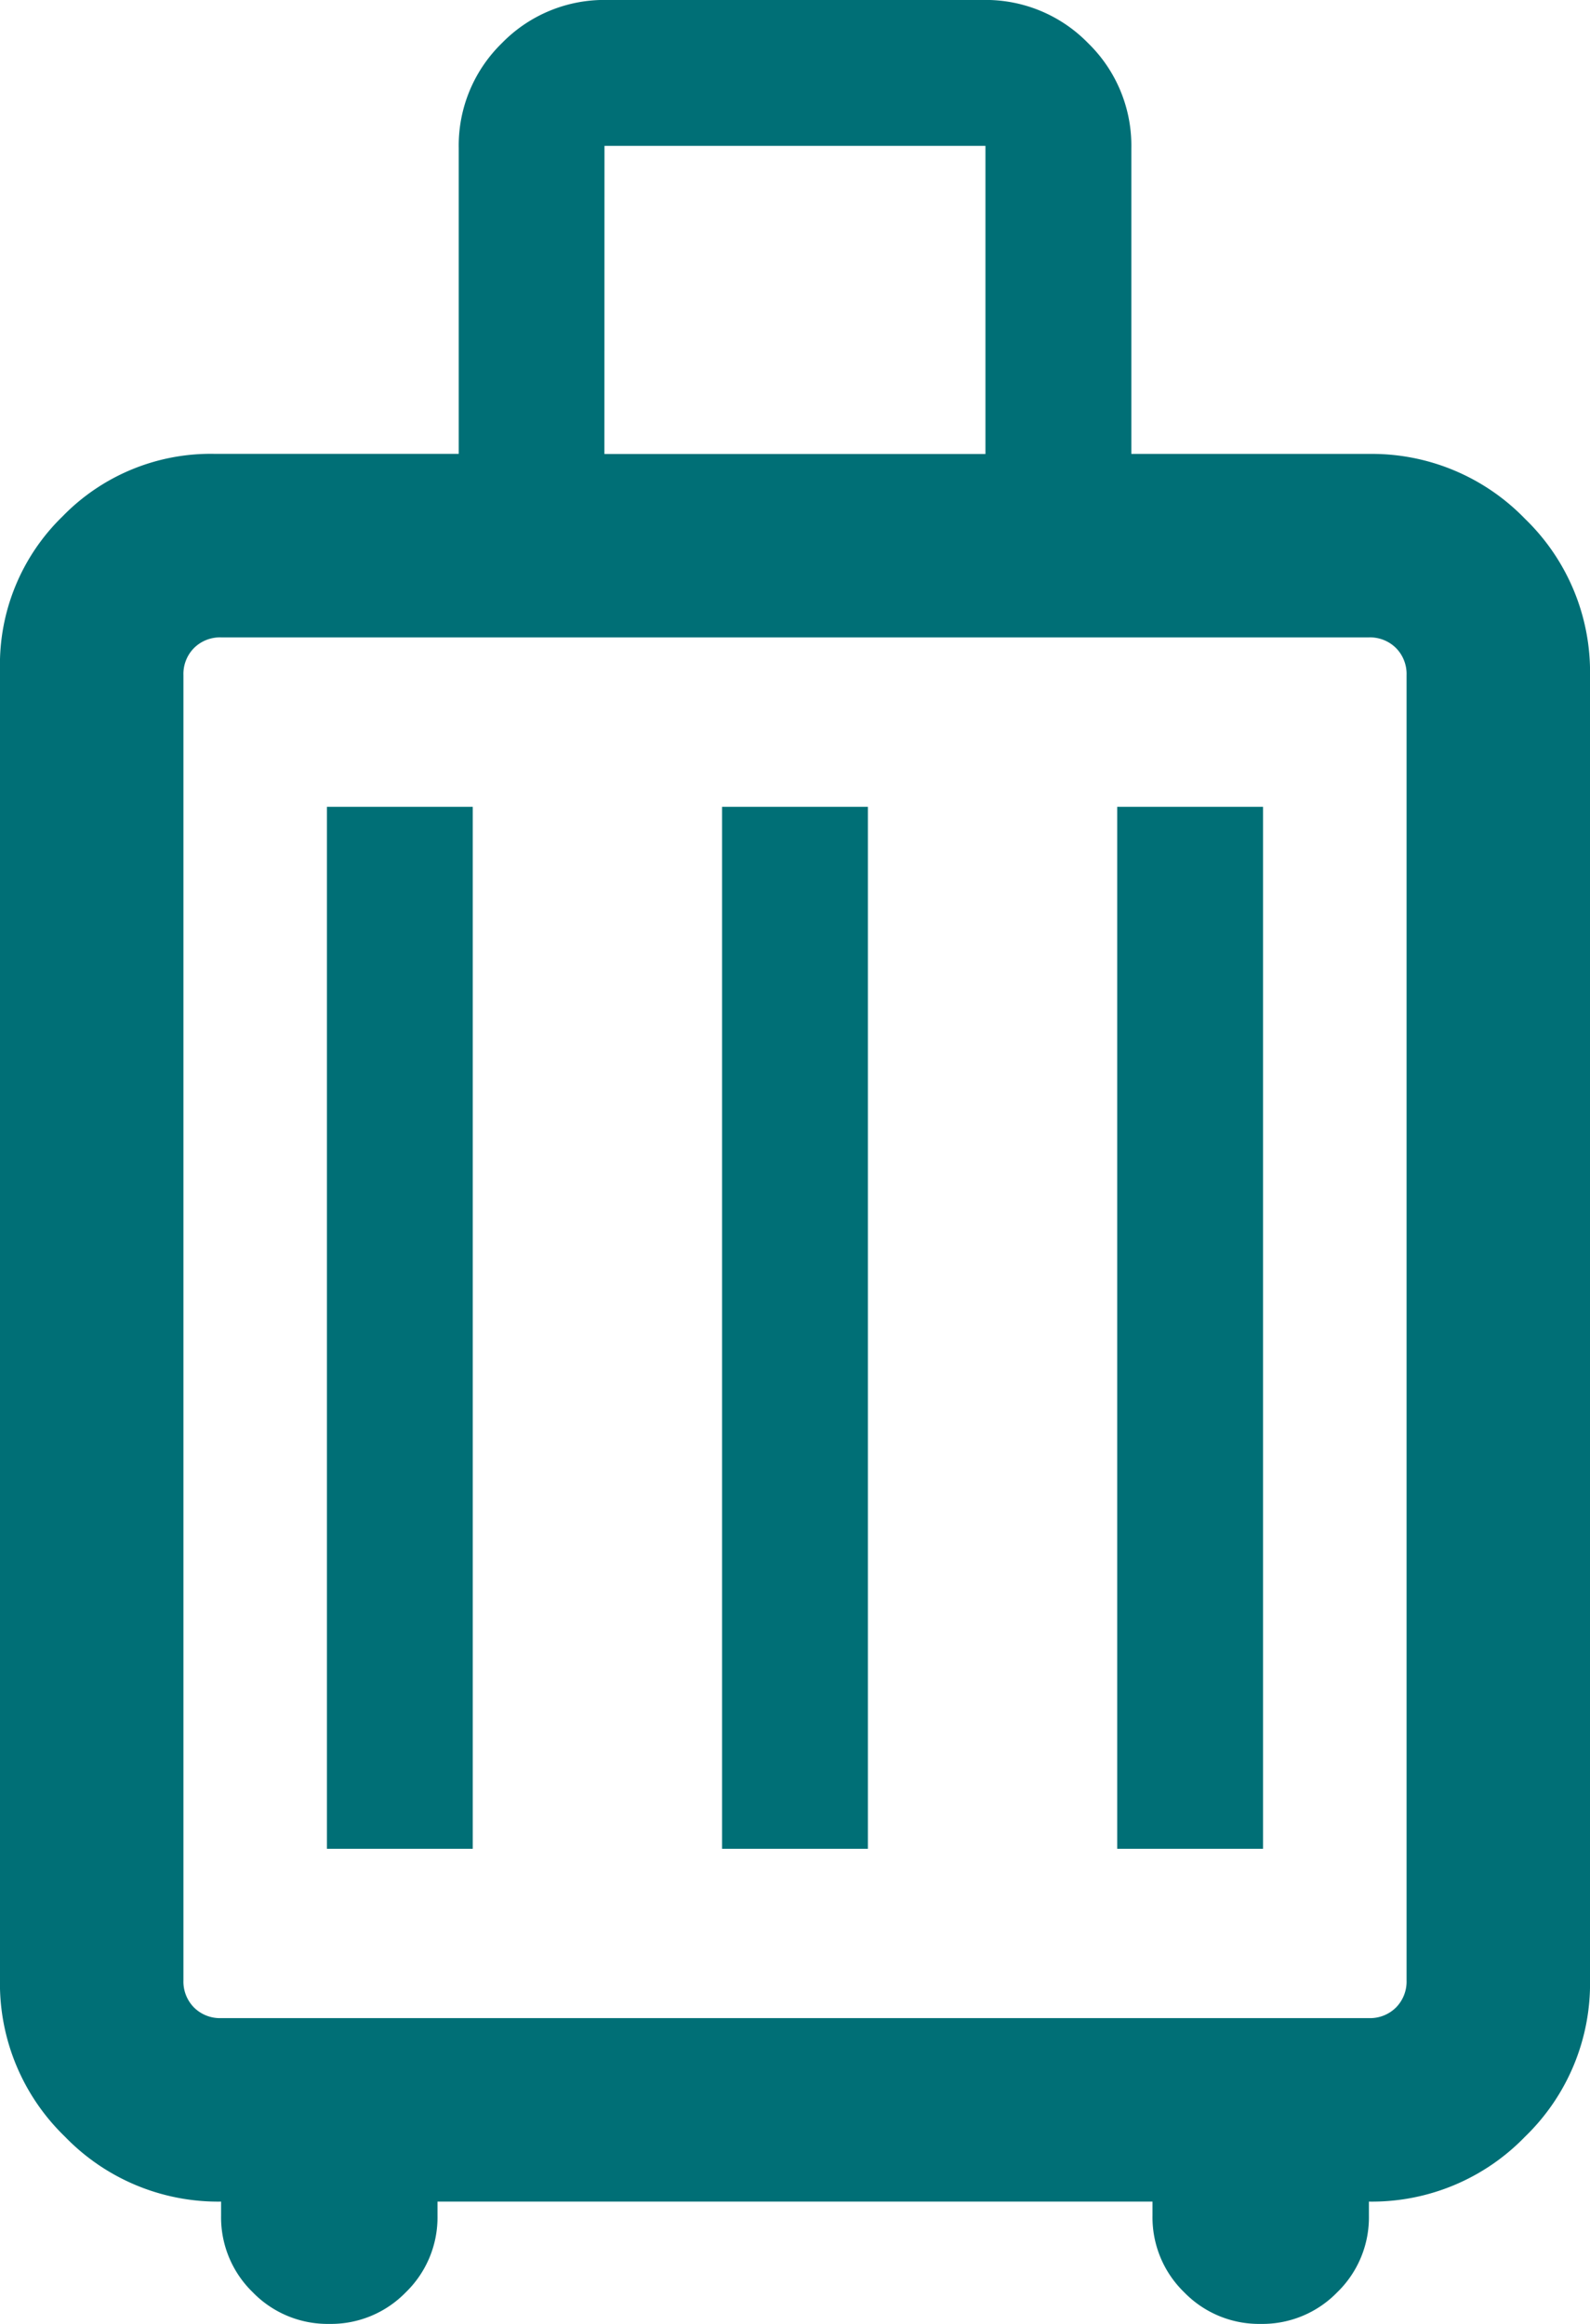
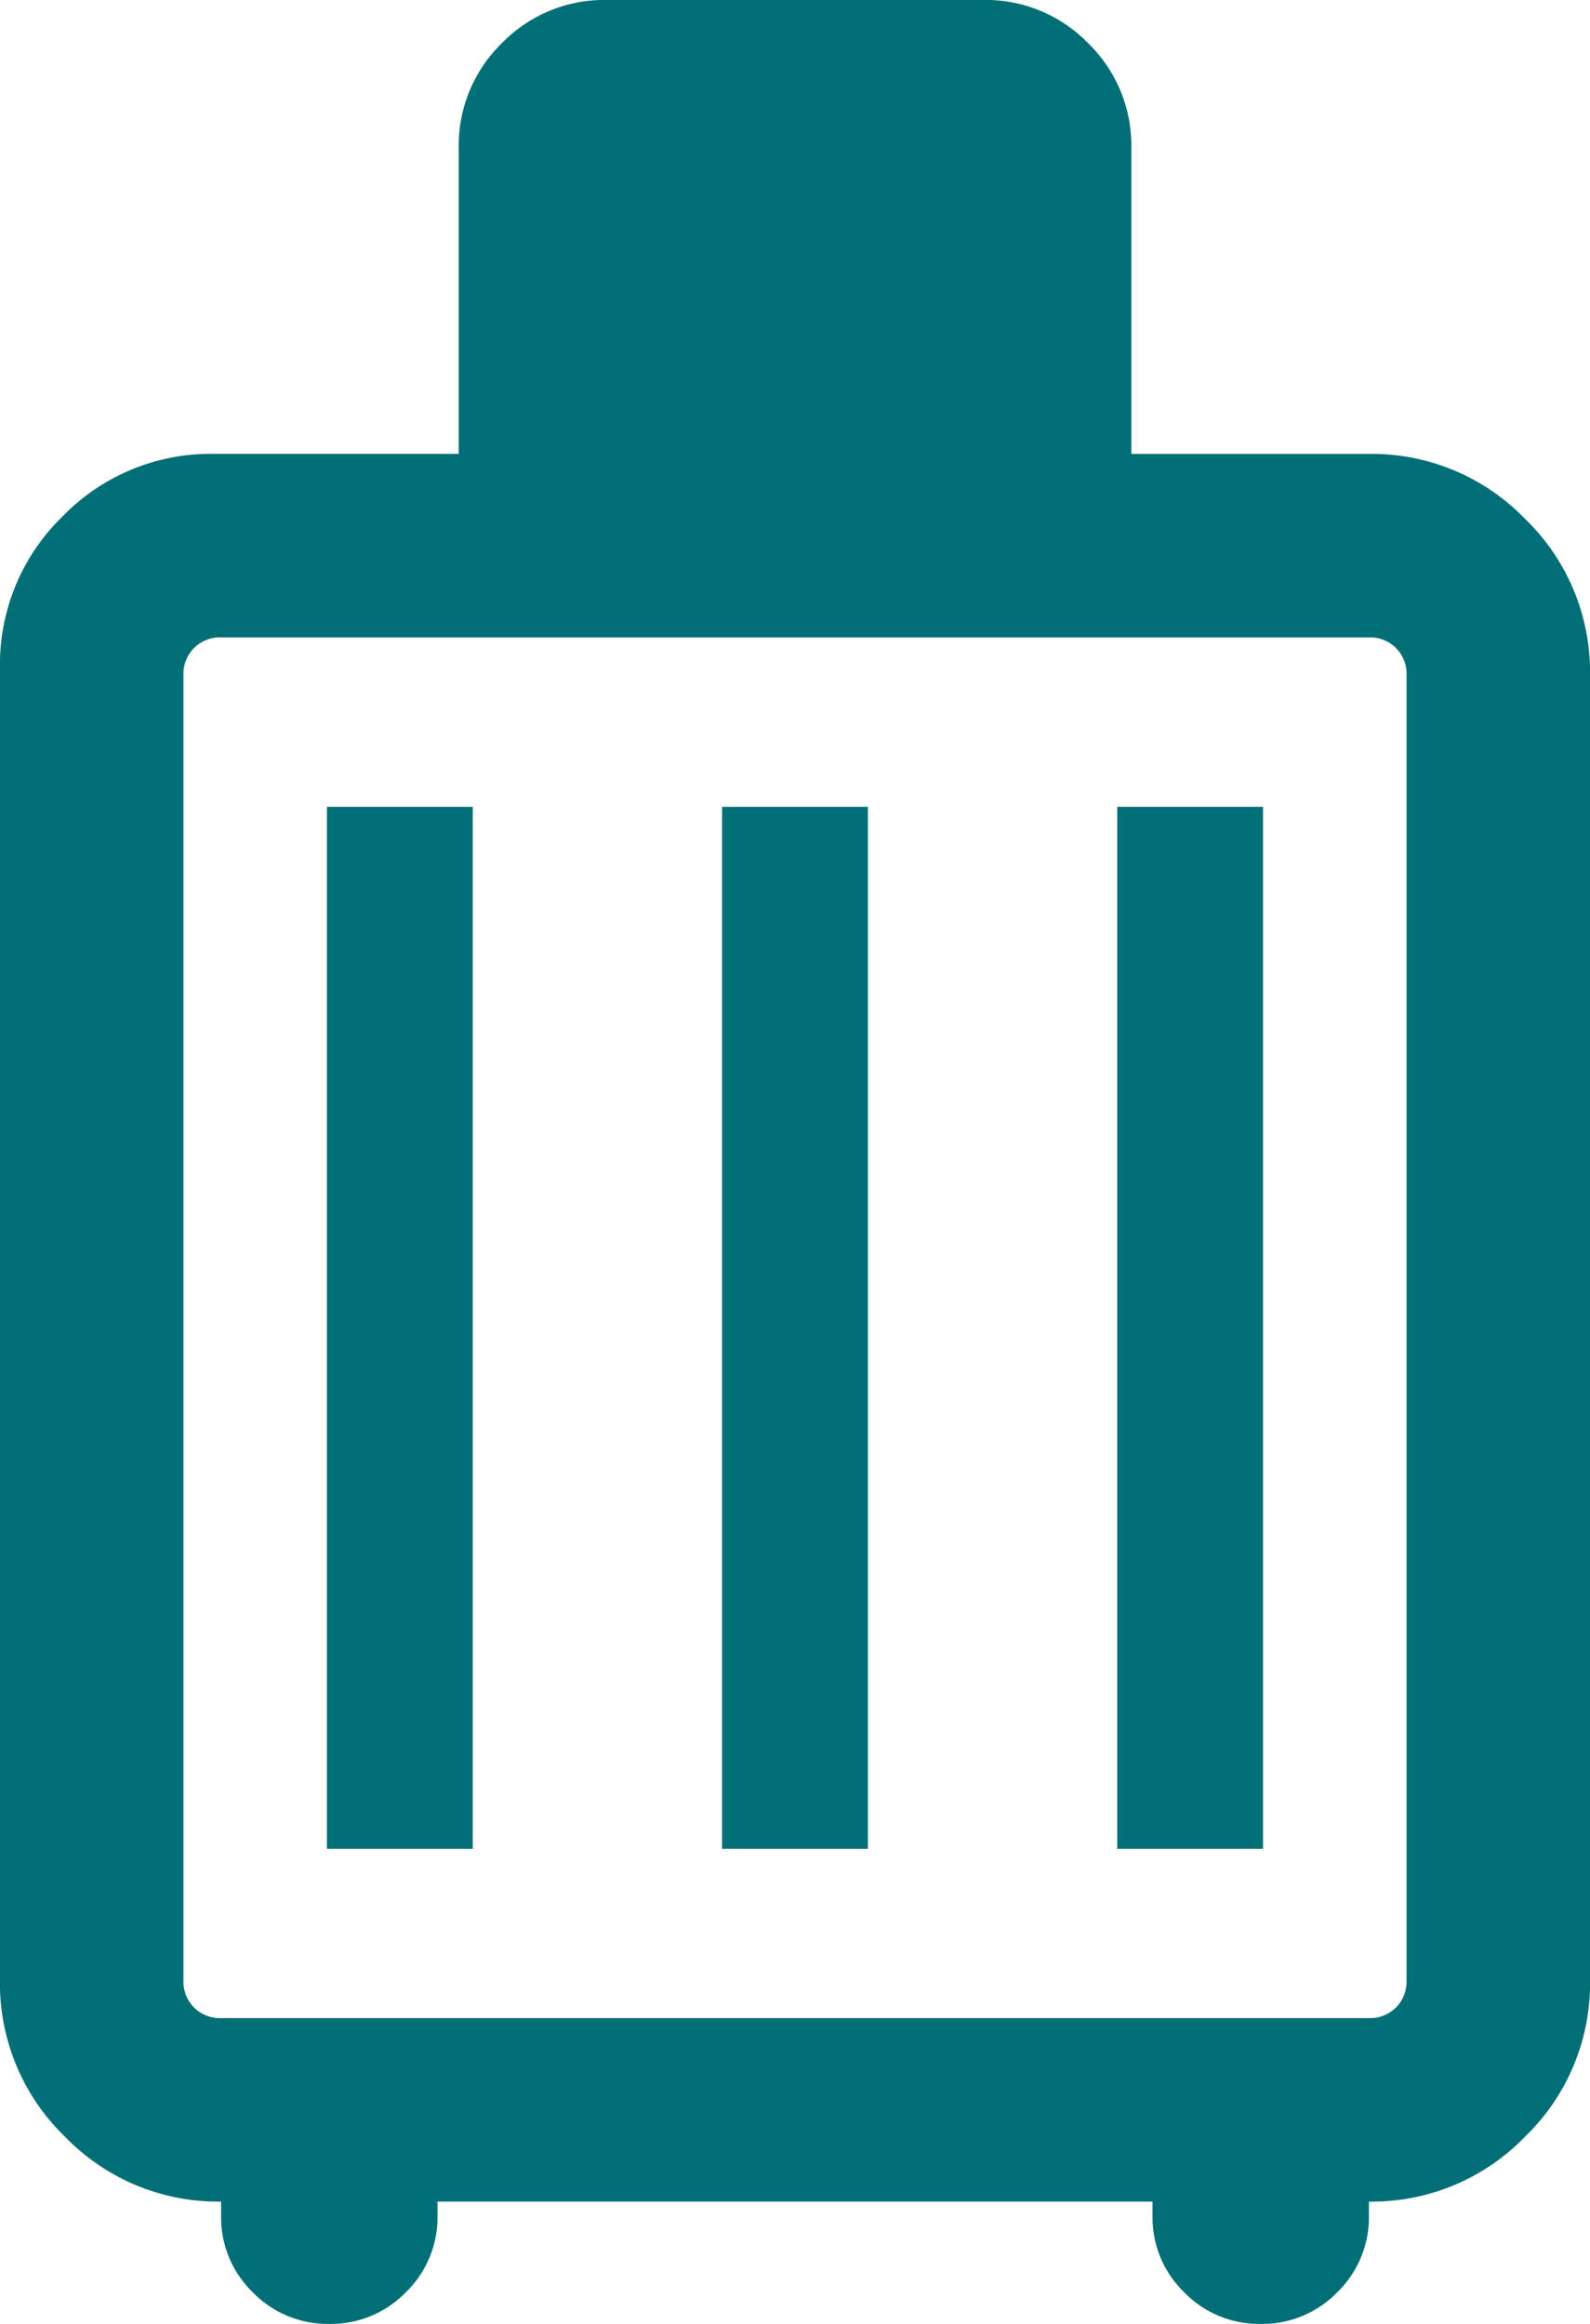
<svg xmlns="http://www.w3.org/2000/svg" width="43.201" height="63.14" viewBox="0 0 43.201 63.14">
-   <path id="luggage_FILL0_wght300_GRAD0_opsz24" d="M226.008-800.182a5.784,5.784,0,0,1-4.243-1.765A5.784,5.784,0,0,1,220-806.189v-35.66a5.608,5.608,0,0,1,1.7-4.119,5.608,5.608,0,0,1,4.119-1.7h6.646v-8.308a3.883,3.883,0,0,1,1.174-2.852A3.882,3.882,0,0,1,236.489-860h10.225a3.882,3.882,0,0,1,2.852,1.174,3.883,3.883,0,0,1,1.174,2.852v8.308h6.455a5.785,5.785,0,0,1,4.243,1.765,5.785,5.785,0,0,1,1.765,4.243v35.468a5.785,5.785,0,0,1-1.765,4.243,5.784,5.784,0,0,1-4.243,1.765v.383a2.833,2.833,0,0,1-.86,2.08,2.833,2.833,0,0,1-2.08.86,2.833,2.833,0,0,1-2.08-.86,2.833,2.833,0,0,1-.86-2.08v-.383H231.888v.383a2.833,2.833,0,0,1-.86,2.08,2.833,2.833,0,0,1-2.08.86,2.833,2.833,0,0,1-2.08-.86,2.833,2.833,0,0,1-.86-2.08Zm0-4.985h31.187a1,1,0,0,0,.735-.288,1,1,0,0,0,.288-.735v-35.468a1,1,0,0,0-.288-.735,1,1,0,0,0-.735-.288H226.008a1,1,0,0,0-.735.288,1,1,0,0,0-.288.735v35.468a1,1,0,0,0,.288.735A1,1,0,0,0,226.008-805.167Zm2.876-4.6h3.962v-28.311h-3.962Zm10.736,0h3.962v-28.311H239.62Zm10.736,0h3.962v-28.311h-3.962ZM241.6-823.923Zm-5.177-23.741h10.353v-8.372H236.425Z" transform="translate(-220.001 859.999)" fill="#006f76" />
+   <path id="luggage_FILL0_wght300_GRAD0_opsz24" d="M226.008-800.182a5.784,5.784,0,0,1-4.243-1.765A5.784,5.784,0,0,1,220-806.189v-35.66a5.608,5.608,0,0,1,1.7-4.119,5.608,5.608,0,0,1,4.119-1.7h6.646v-8.308a3.883,3.883,0,0,1,1.174-2.852A3.882,3.882,0,0,1,236.489-860h10.225a3.882,3.882,0,0,1,2.852,1.174,3.883,3.883,0,0,1,1.174,2.852v8.308h6.455a5.785,5.785,0,0,1,4.243,1.765,5.785,5.785,0,0,1,1.765,4.243v35.468a5.785,5.785,0,0,1-1.765,4.243,5.784,5.784,0,0,1-4.243,1.765v.383a2.833,2.833,0,0,1-.86,2.08,2.833,2.833,0,0,1-2.08.86,2.833,2.833,0,0,1-2.08-.86,2.833,2.833,0,0,1-.86-2.08v-.383H231.888v.383a2.833,2.833,0,0,1-.86,2.08,2.833,2.833,0,0,1-2.08.86,2.833,2.833,0,0,1-2.08-.86,2.833,2.833,0,0,1-.86-2.08Zm0-4.985h31.187a1,1,0,0,0,.735-.288,1,1,0,0,0,.288-.735v-35.468a1,1,0,0,0-.288-.735,1,1,0,0,0-.735-.288H226.008a1,1,0,0,0-.735.288,1,1,0,0,0-.288.735v35.468a1,1,0,0,0,.288.735A1,1,0,0,0,226.008-805.167Zm2.876-4.6h3.962v-28.311h-3.962Zm10.736,0h3.962v-28.311H239.62Zm10.736,0h3.962v-28.311h-3.962ZM241.6-823.923Zm-5.177-23.741v-8.372H236.425Z" transform="translate(-220.001 859.999)" fill="#006f76" />
</svg>